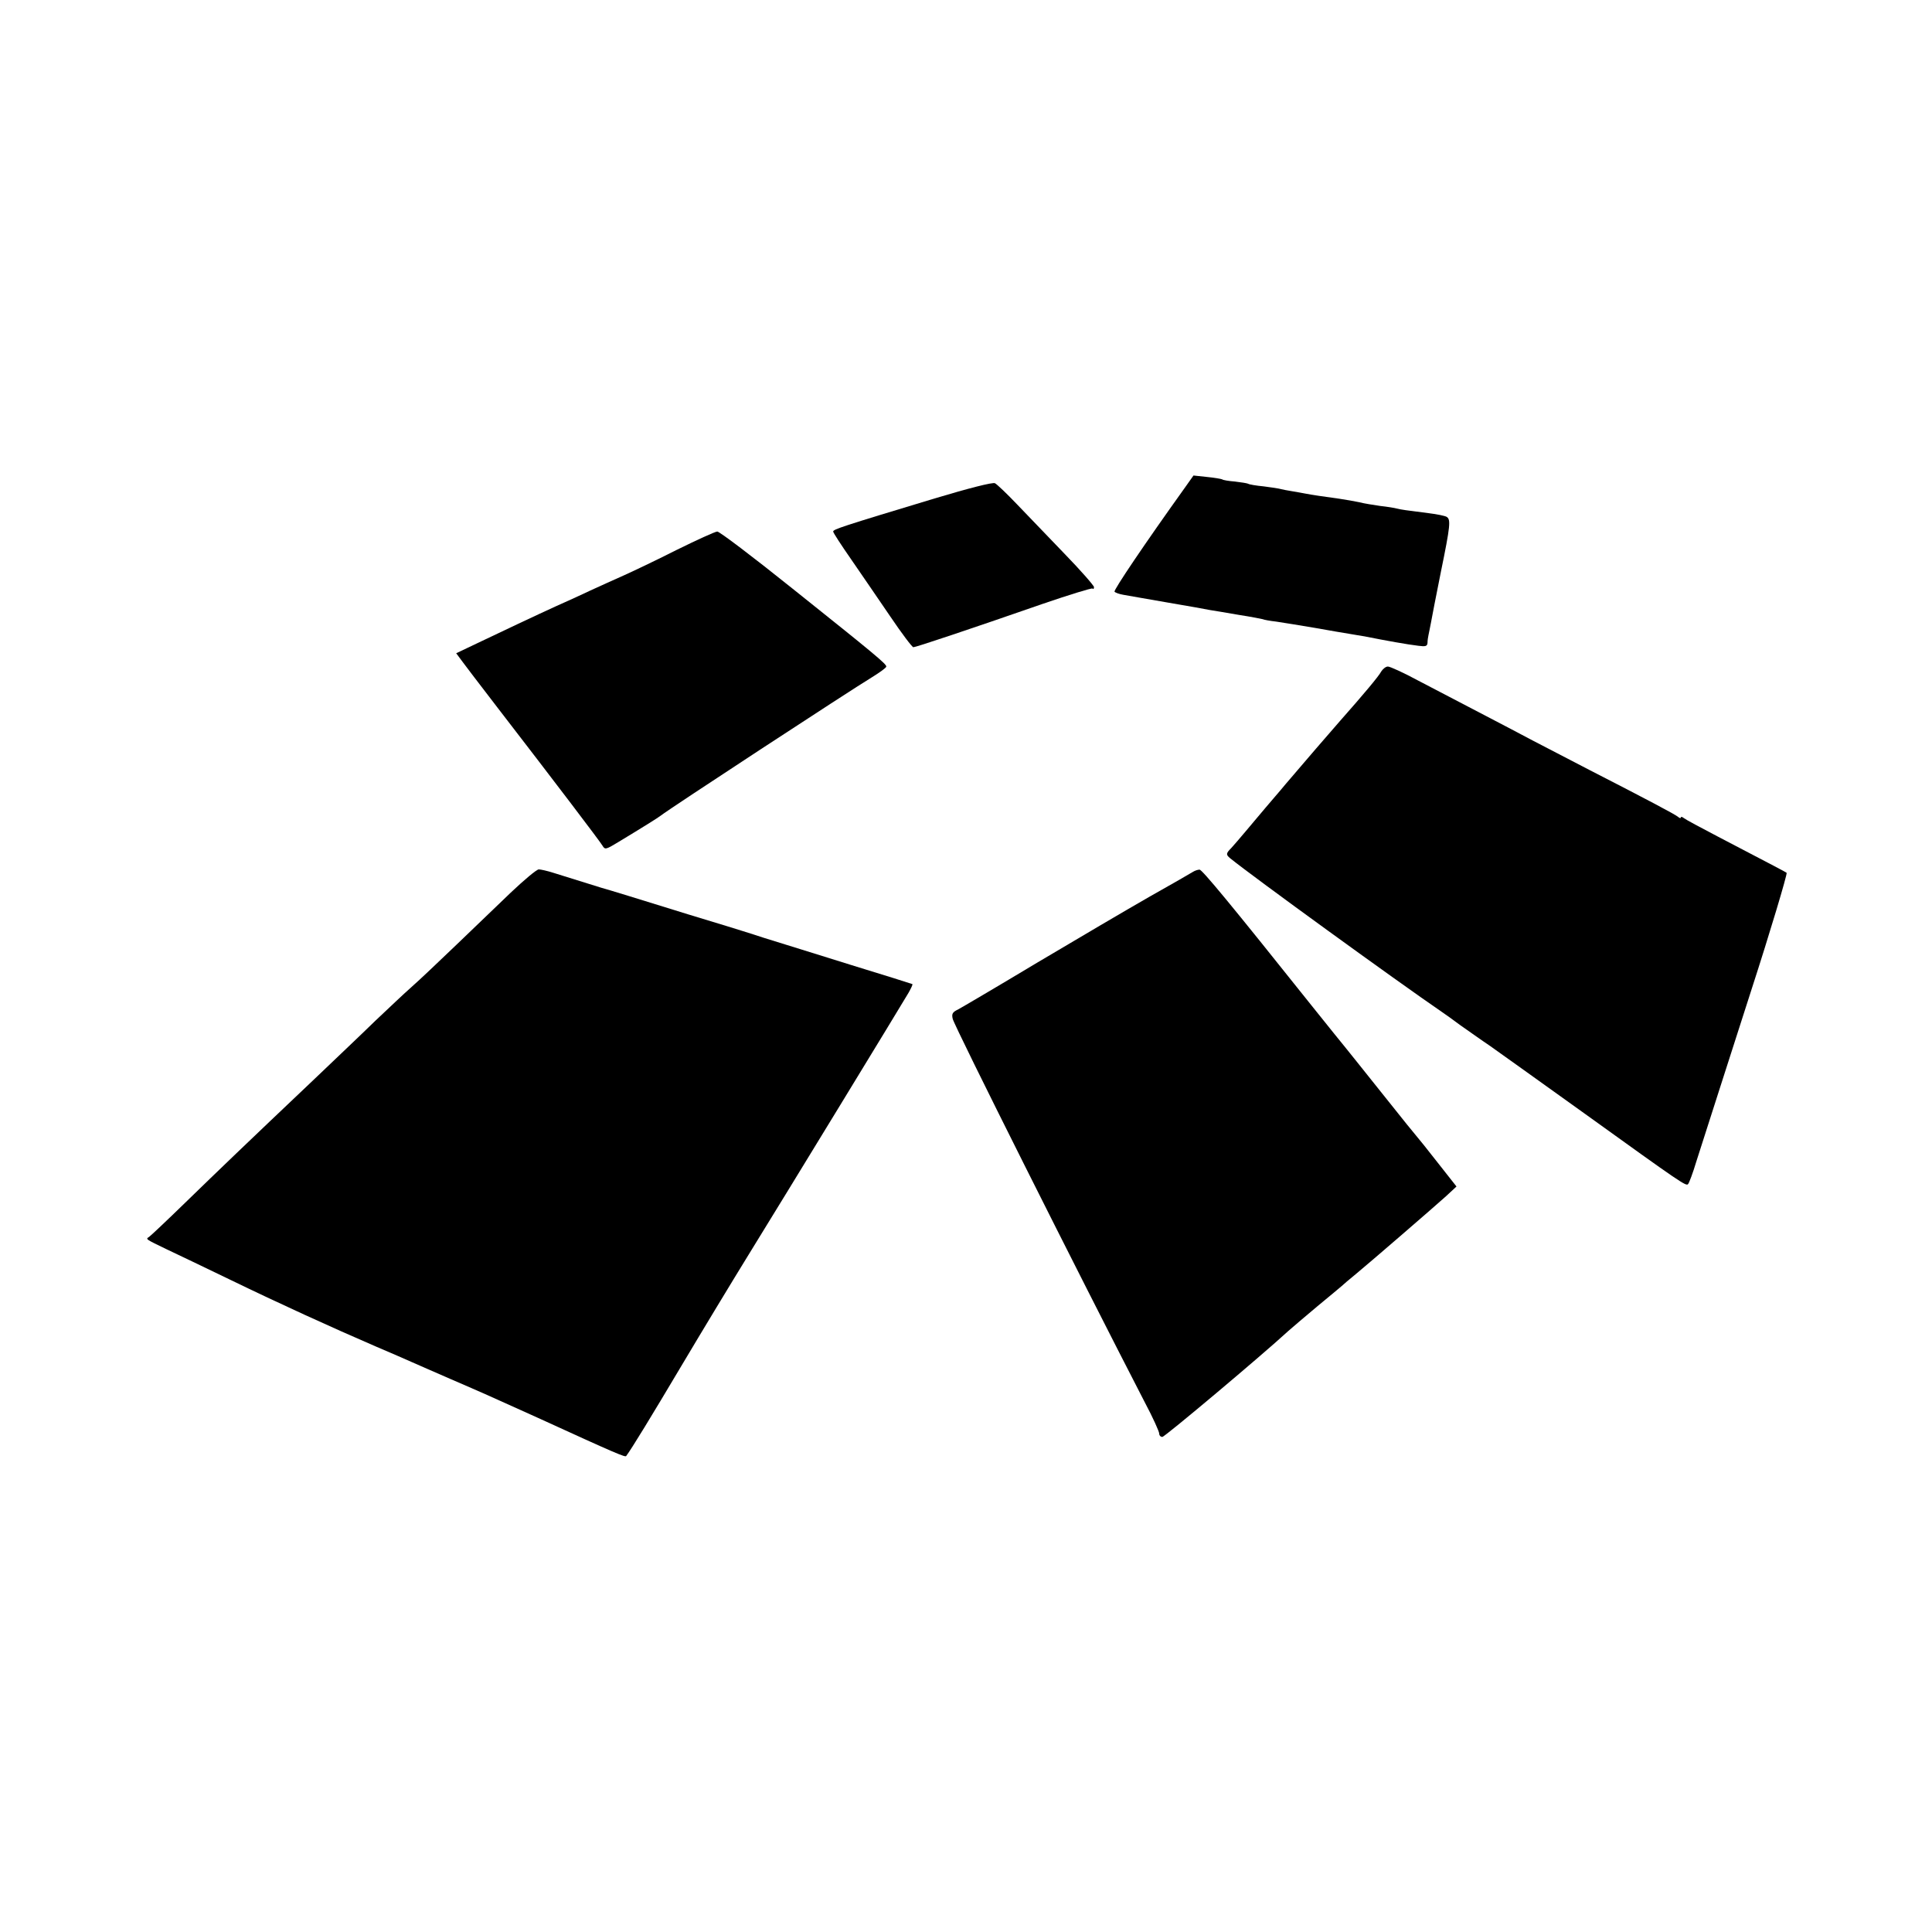
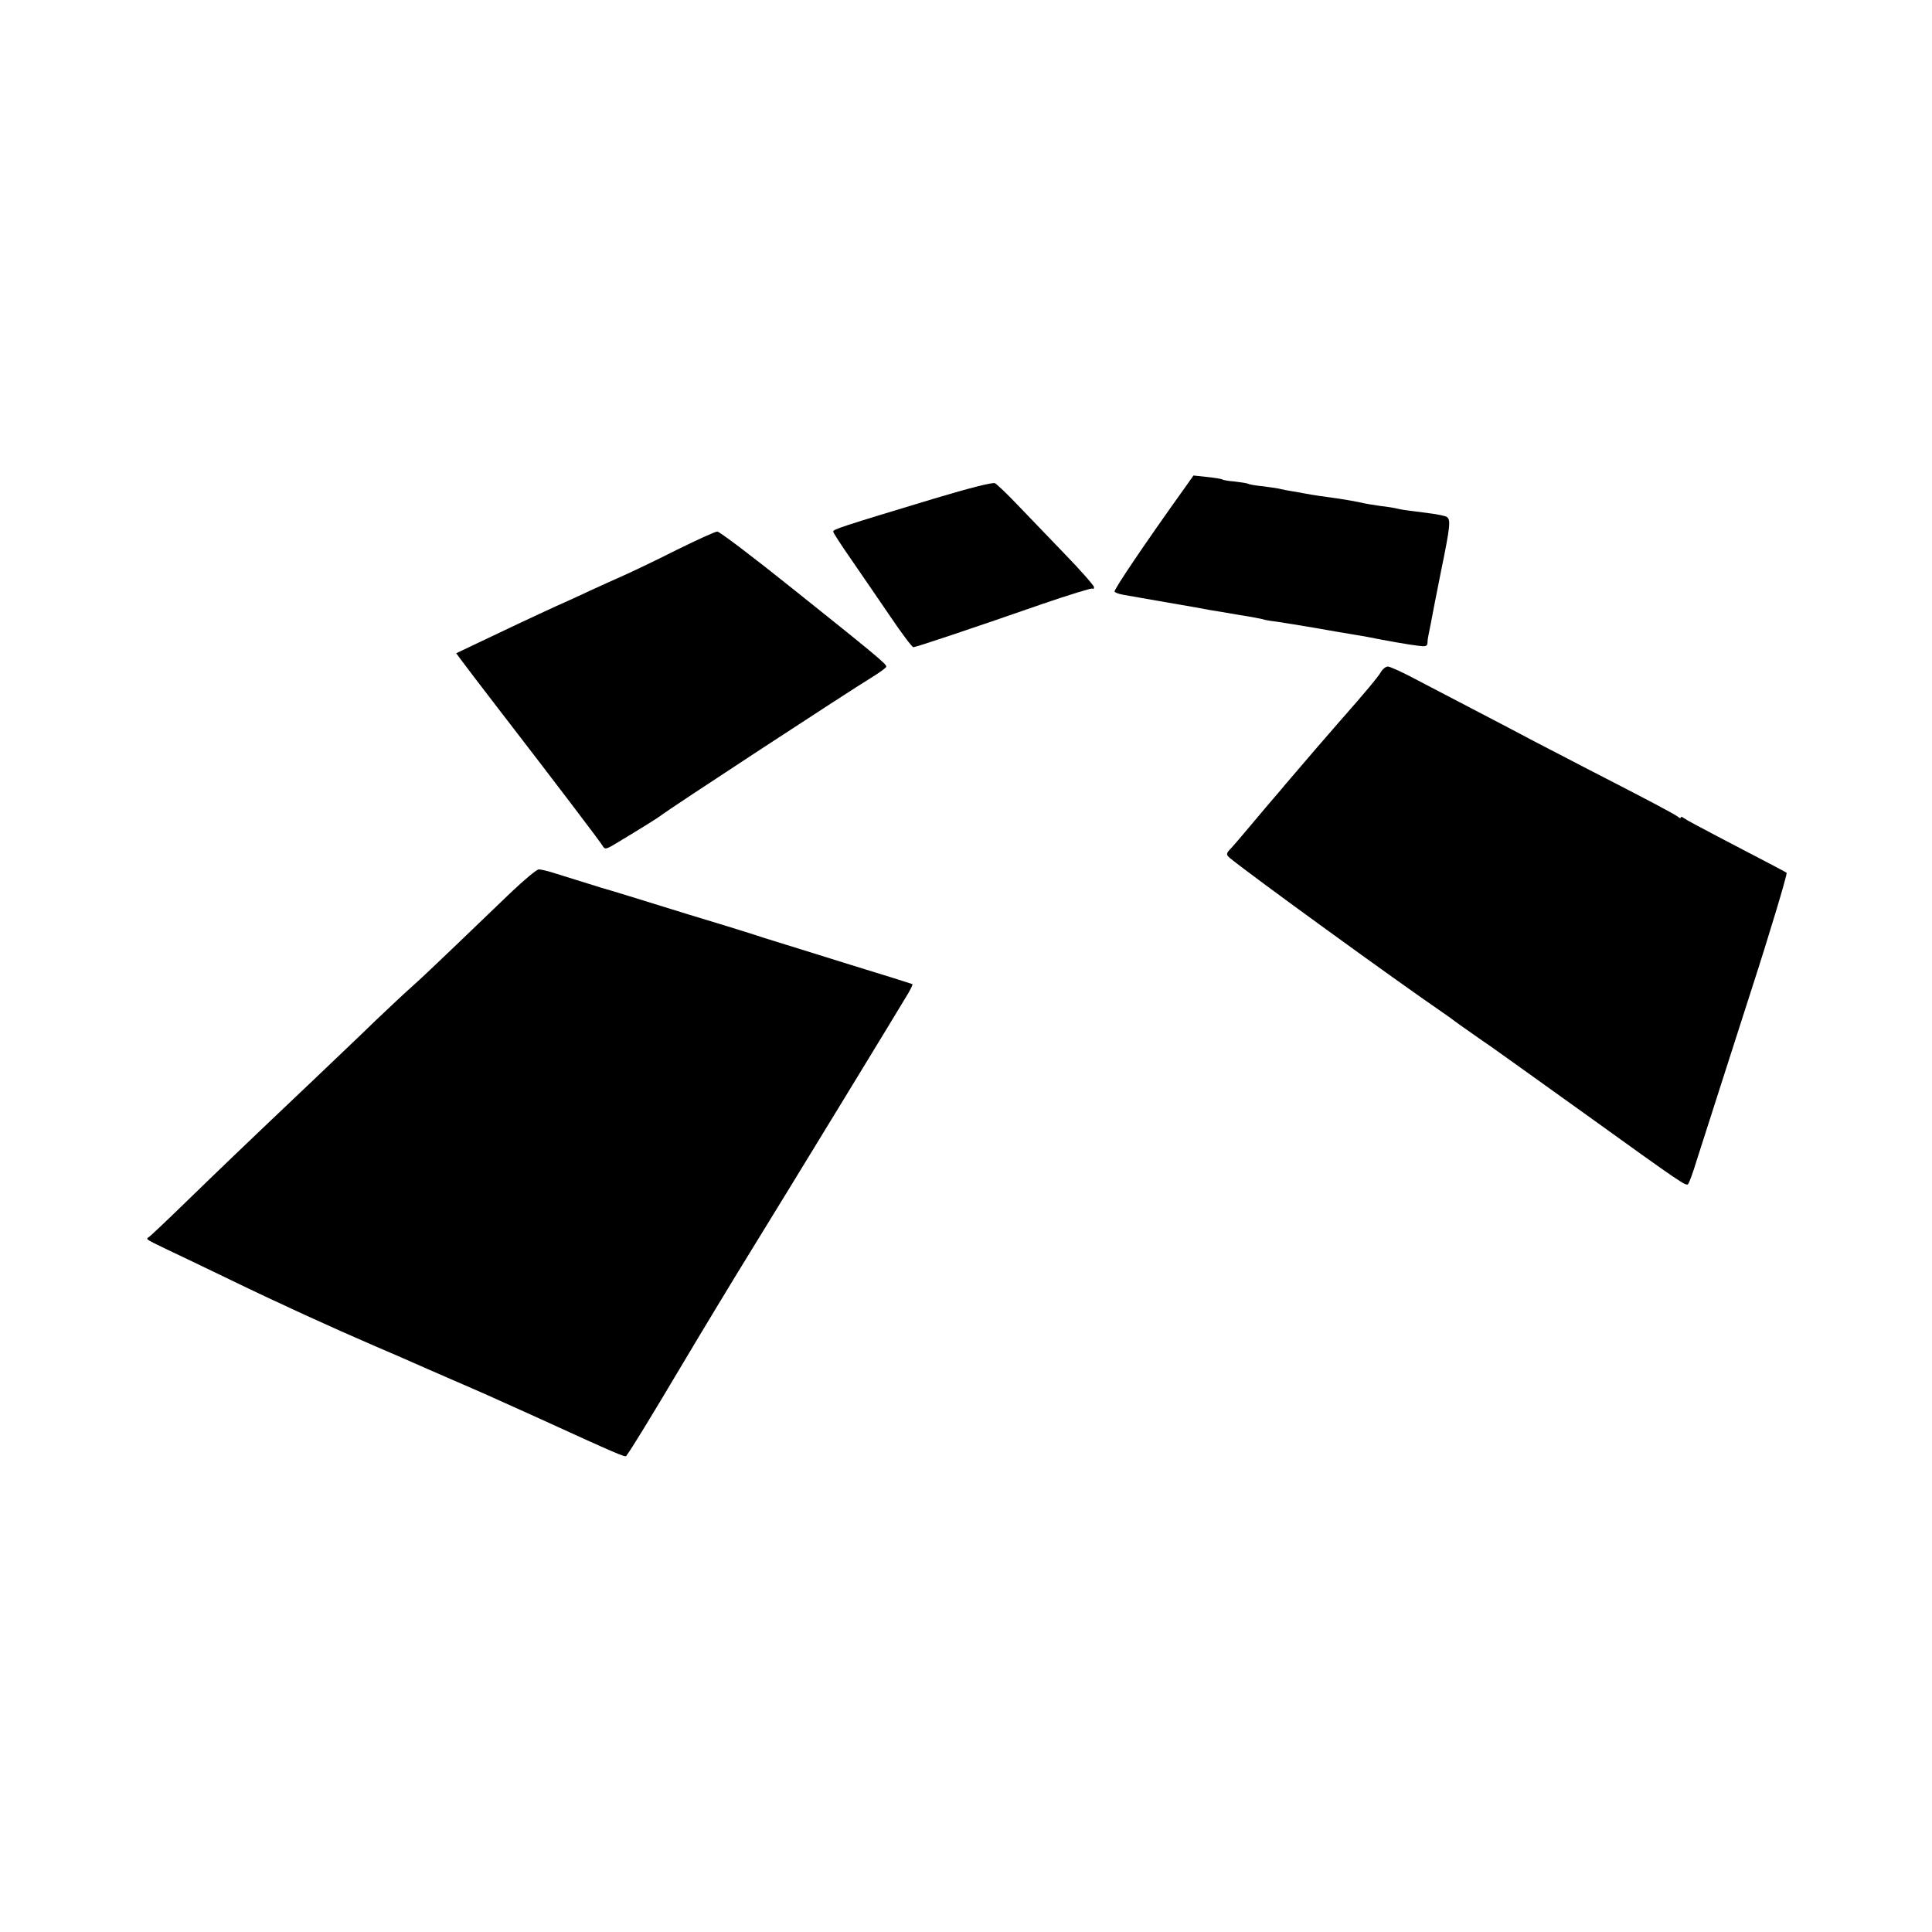
<svg xmlns="http://www.w3.org/2000/svg" version="1.0" width="800pt" height="800pt" viewBox="0 0 800 800" preserveAspectRatio="xMidYMid meet">
  <g transform="translate(0,800) scale(0.1,-0.1)" fill="#000000" stroke="none">
    <path d="M4908 5983 c-169 -236 -297 -426 -293 -433 3 -4 19 -10 37 -13 18 -3 101 -18 183 -32 83 -14 161 -28 175 -31 14 -2 67 -11 119 -20 52 -8 97 -17 100 -18 3 -2 29 -7 56 -10 28 -4 100 -16 160 -26 61 -11 126 -22 145 -25 19 -3 46 -8 60 -10 90 -18 180 -34 223 -39 30 -4 37 -2 38 12 0 9 2 24 4 32 2 8 6 31 10 50 3 19 22 114 41 210 40 195 42 219 24 230 -7 4 -40 11 -74 15 -101 13 -110 14 -131 19 -11 3 -42 8 -70 11 -27 4 -66 10 -85 15 -19 4 -57 11 -85 15 -67 9 -113 16 -139 21 -11 2 -37 7 -56 10 -19 3 -40 7 -47 9 -6 2 -38 7 -70 11 -32 3 -61 8 -65 11 -4 2 -28 6 -54 9 -26 2 -50 6 -53 9 -4 2 -32 7 -63 10 l-56 6 -34 -48z" />
    <path d="M3870 5936 c-388 -117 -420 -128 -420 -137 0 -5 34 -57 75 -116 41 -59 113 -165 161 -235 48 -71 91 -128 96 -128 10 0 229 73 534 179 111 38 205 67 208 64 3 -4 6 -1 6 6 0 6 -55 69 -123 139 -67 70 -156 162 -197 205 -41 43 -82 82 -90 86 -9 5 -110 -21 -250 -63z" />
    <path d="M2800 5722 c-85 -43 -184 -90 -220 -106 -36 -16 -96 -43 -135 -61 -38 -18 -101 -47 -140 -64 -88 -40 -223 -104 -332 -156 l-84 -40 26 -35 c31 -41 48 -64 145 -190 236 -306 426 -556 435 -572 10 -17 14 -16 65 15 101 61 165 101 175 109 35 28 787 520 873 572 34 21 62 41 62 46 0 11 -48 51 -390 324 -162 130 -302 236 -310 235 -8 0 -85 -35 -170 -77z" />
    <path d="M5719 5219 c-9 -18 -71 -92 -170 -204 -32 -36 -155 -179 -224 -260 -27 -33 -66 -77 -85 -100 -19 -23 -55 -65 -80 -95 -25 -30 -53 -62 -62 -72 -22 -22 -22 -27 -4 -42 95 -77 685 -505 879 -638 11 -7 44 -31 75 -54 32 -22 86 -61 122 -85 36 -25 211 -151 390 -279 403 -290 422 -303 430 -293 4 4 20 46 34 93 29 92 161 501 231 720 71 219 147 472 143 476 -4 3 -45 25 -283 149 -71 37 -136 72 -142 77 -7 6 -13 7 -13 3 0 -4 -6 -3 -12 3 -14 11 -129 72 -367 194 -85 44 -191 99 -235 122 -45 24 -144 76 -221 116 -77 40 -190 99 -251 131 -61 33 -118 59 -127 59 -9 0 -21 -10 -28 -21z" />
    <path d="M2115 4304 c-55 -53 -157 -151 -226 -217 -70 -67 -153 -146 -185 -174 -33 -29 -99 -92 -149 -139 -49 -48 -164 -157 -254 -243 -289 -274 -392 -373 -534 -511 -76 -74 -144 -138 -150 -142 -15 -9 -14 -9 73 -51 41 -19 161 -77 265 -127 200 -97 417 -196 600 -275 61 -26 128 -55 150 -65 22 -10 94 -41 160 -70 148 -64 141 -61 358 -159 330 -151 366 -166 370 -160 23 31 103 162 229 374 85 143 209 348 275 455 158 256 640 1046 665 1089 10 18 18 34 16 36 -2 1 -115 37 -253 79 -137 43 -299 93 -360 112 -60 20 -130 41 -155 49 -47 14 -247 75 -410 126 -52 16 -102 31 -110 33 -13 4 -46 14 -199 62 -25 8 -52 14 -60 14 -9 0 -61 -44 -116 -96z" />
-     <path d="M4940 4390 c-8 -5 -89 -52 -180 -103 -91 -52 -300 -175 -465 -273 -165 -99 -313 -186 -328 -194 -23 -11 -27 -18 -22 -39 9 -35 524 -1062 796 -1589 33 -62 59 -120 59 -128 0 -8 6 -14 13 -14 10 0 410 336 522 439 17 15 71 61 120 102 50 41 95 79 101 84 6 6 32 28 59 50 71 59 323 277 373 322 l43 40 -78 99 c-42 54 -80 101 -83 104 -3 3 -69 84 -145 180 -77 96 -145 182 -152 190 -7 8 -72 89 -145 180 -331 415 -451 560 -461 559 -7 0 -19 -4 -27 -9z" />
  </g>
</svg>